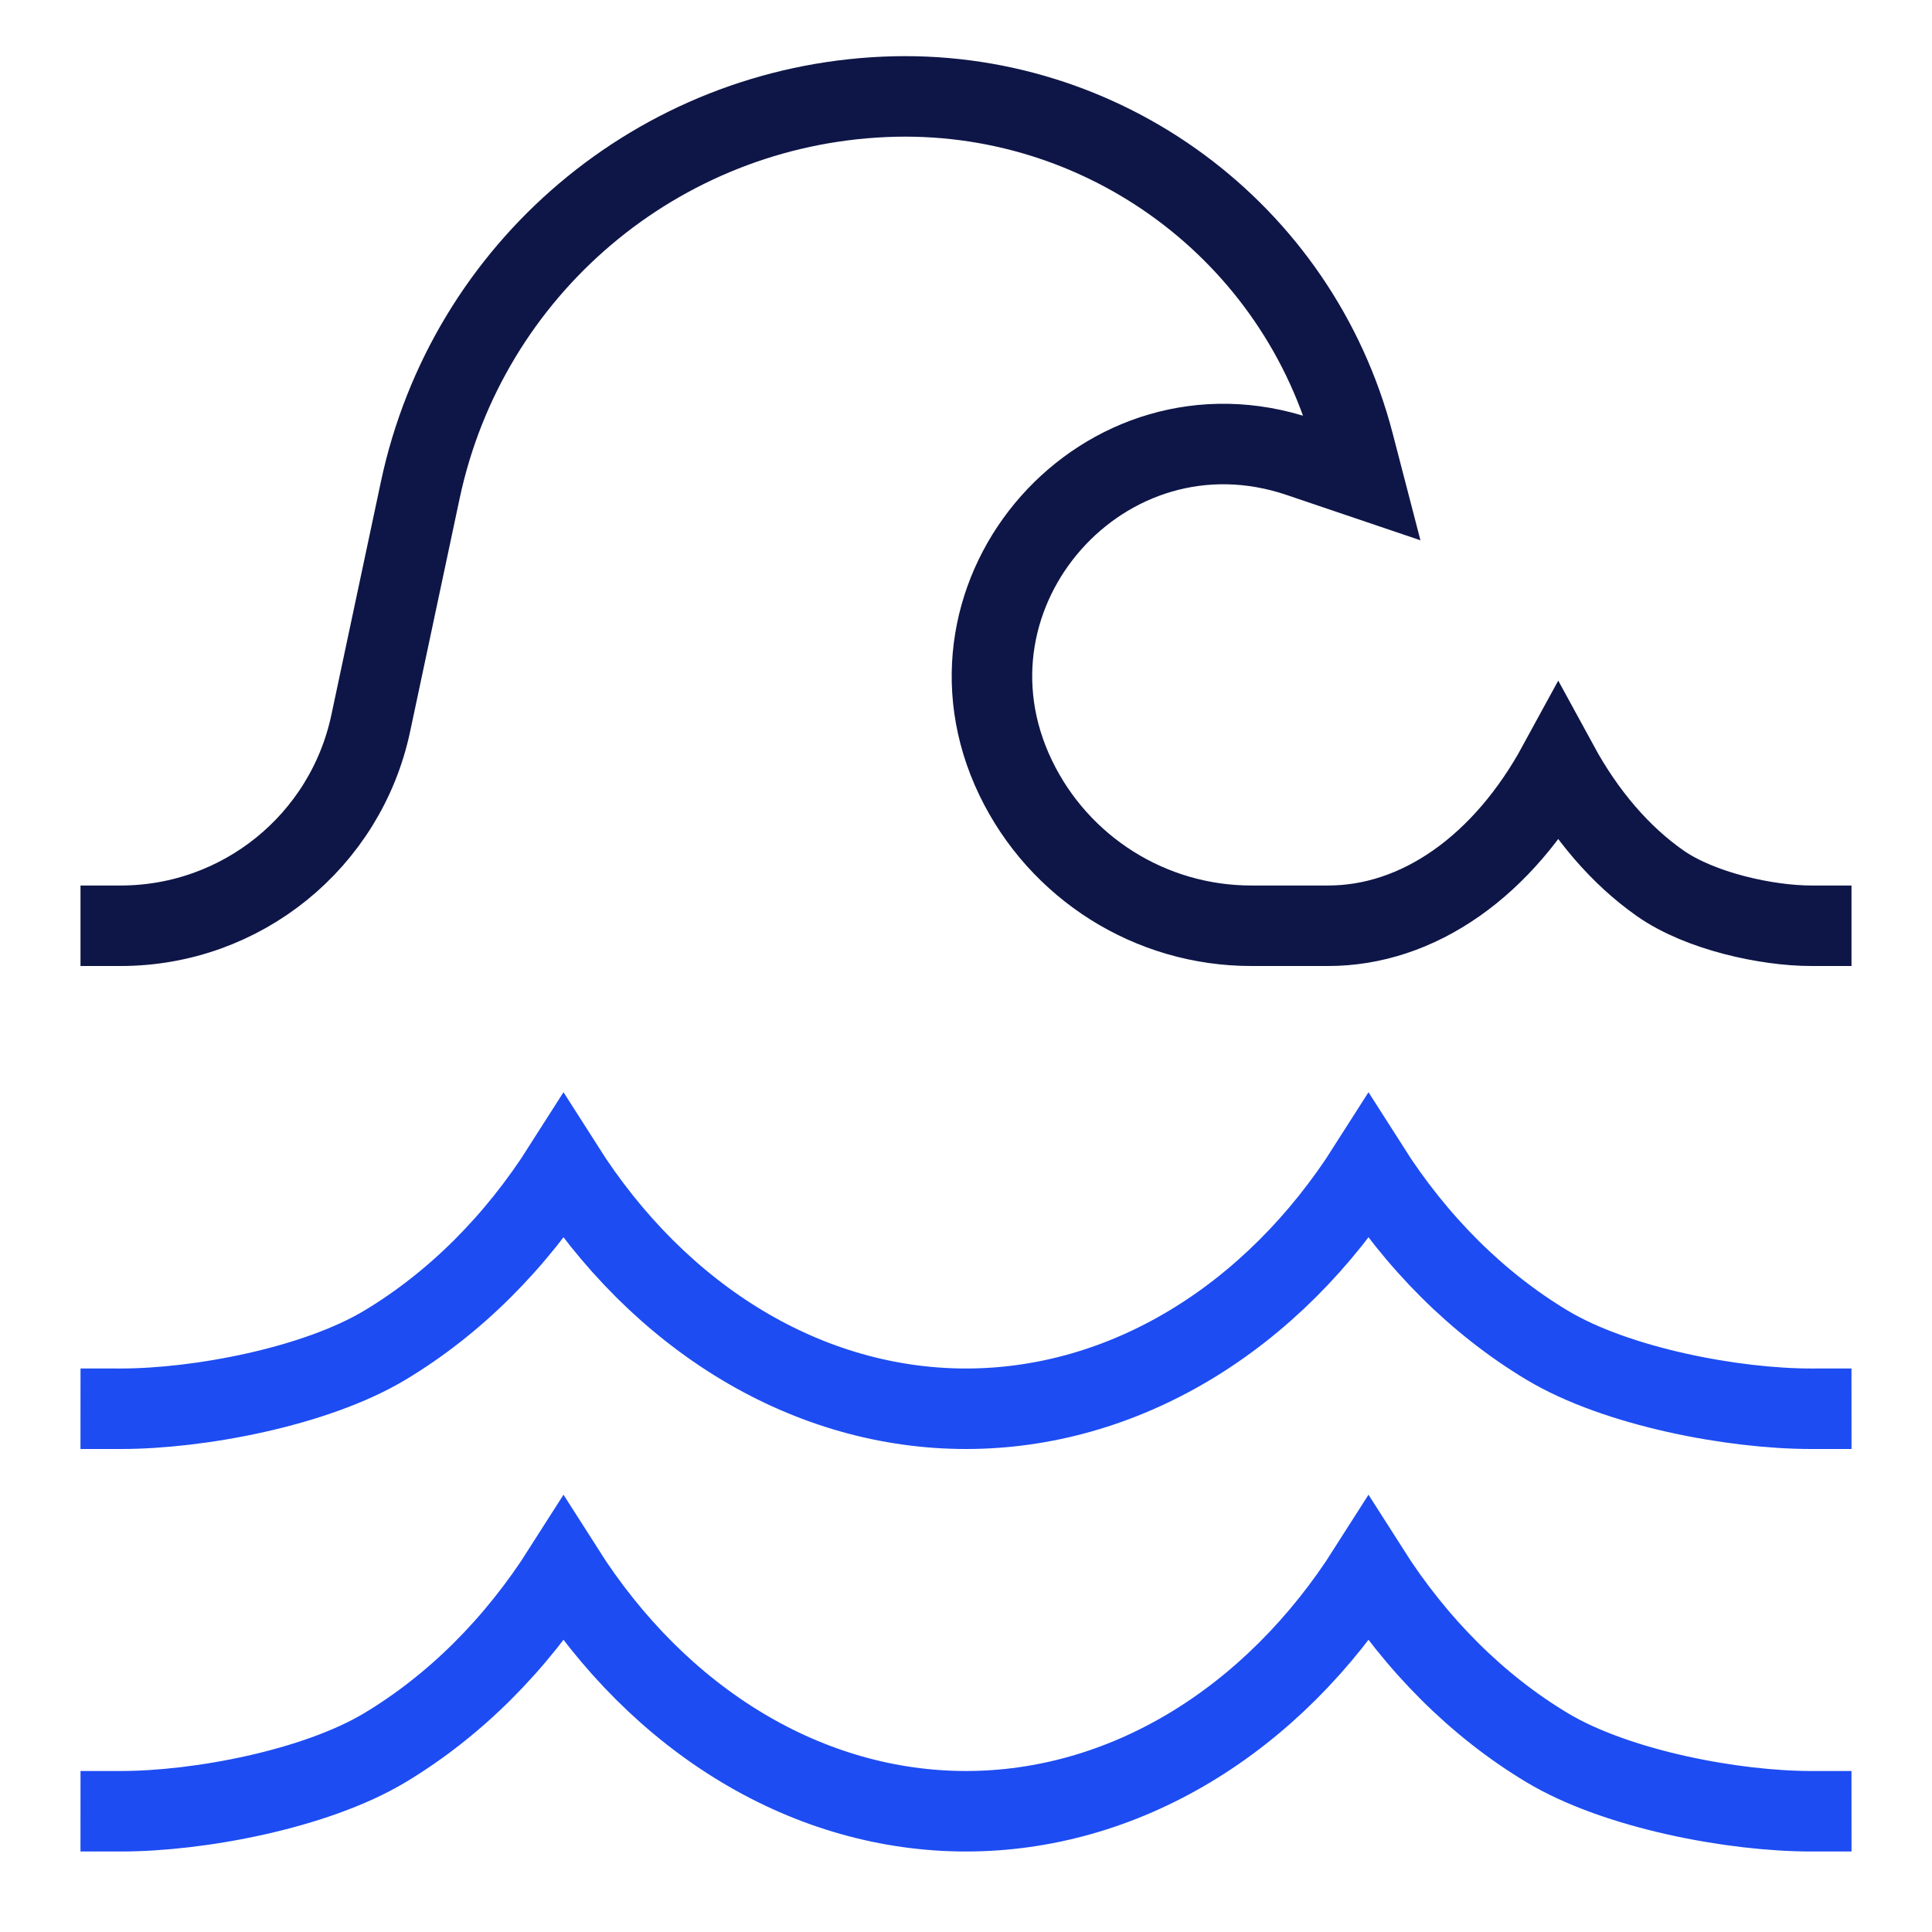
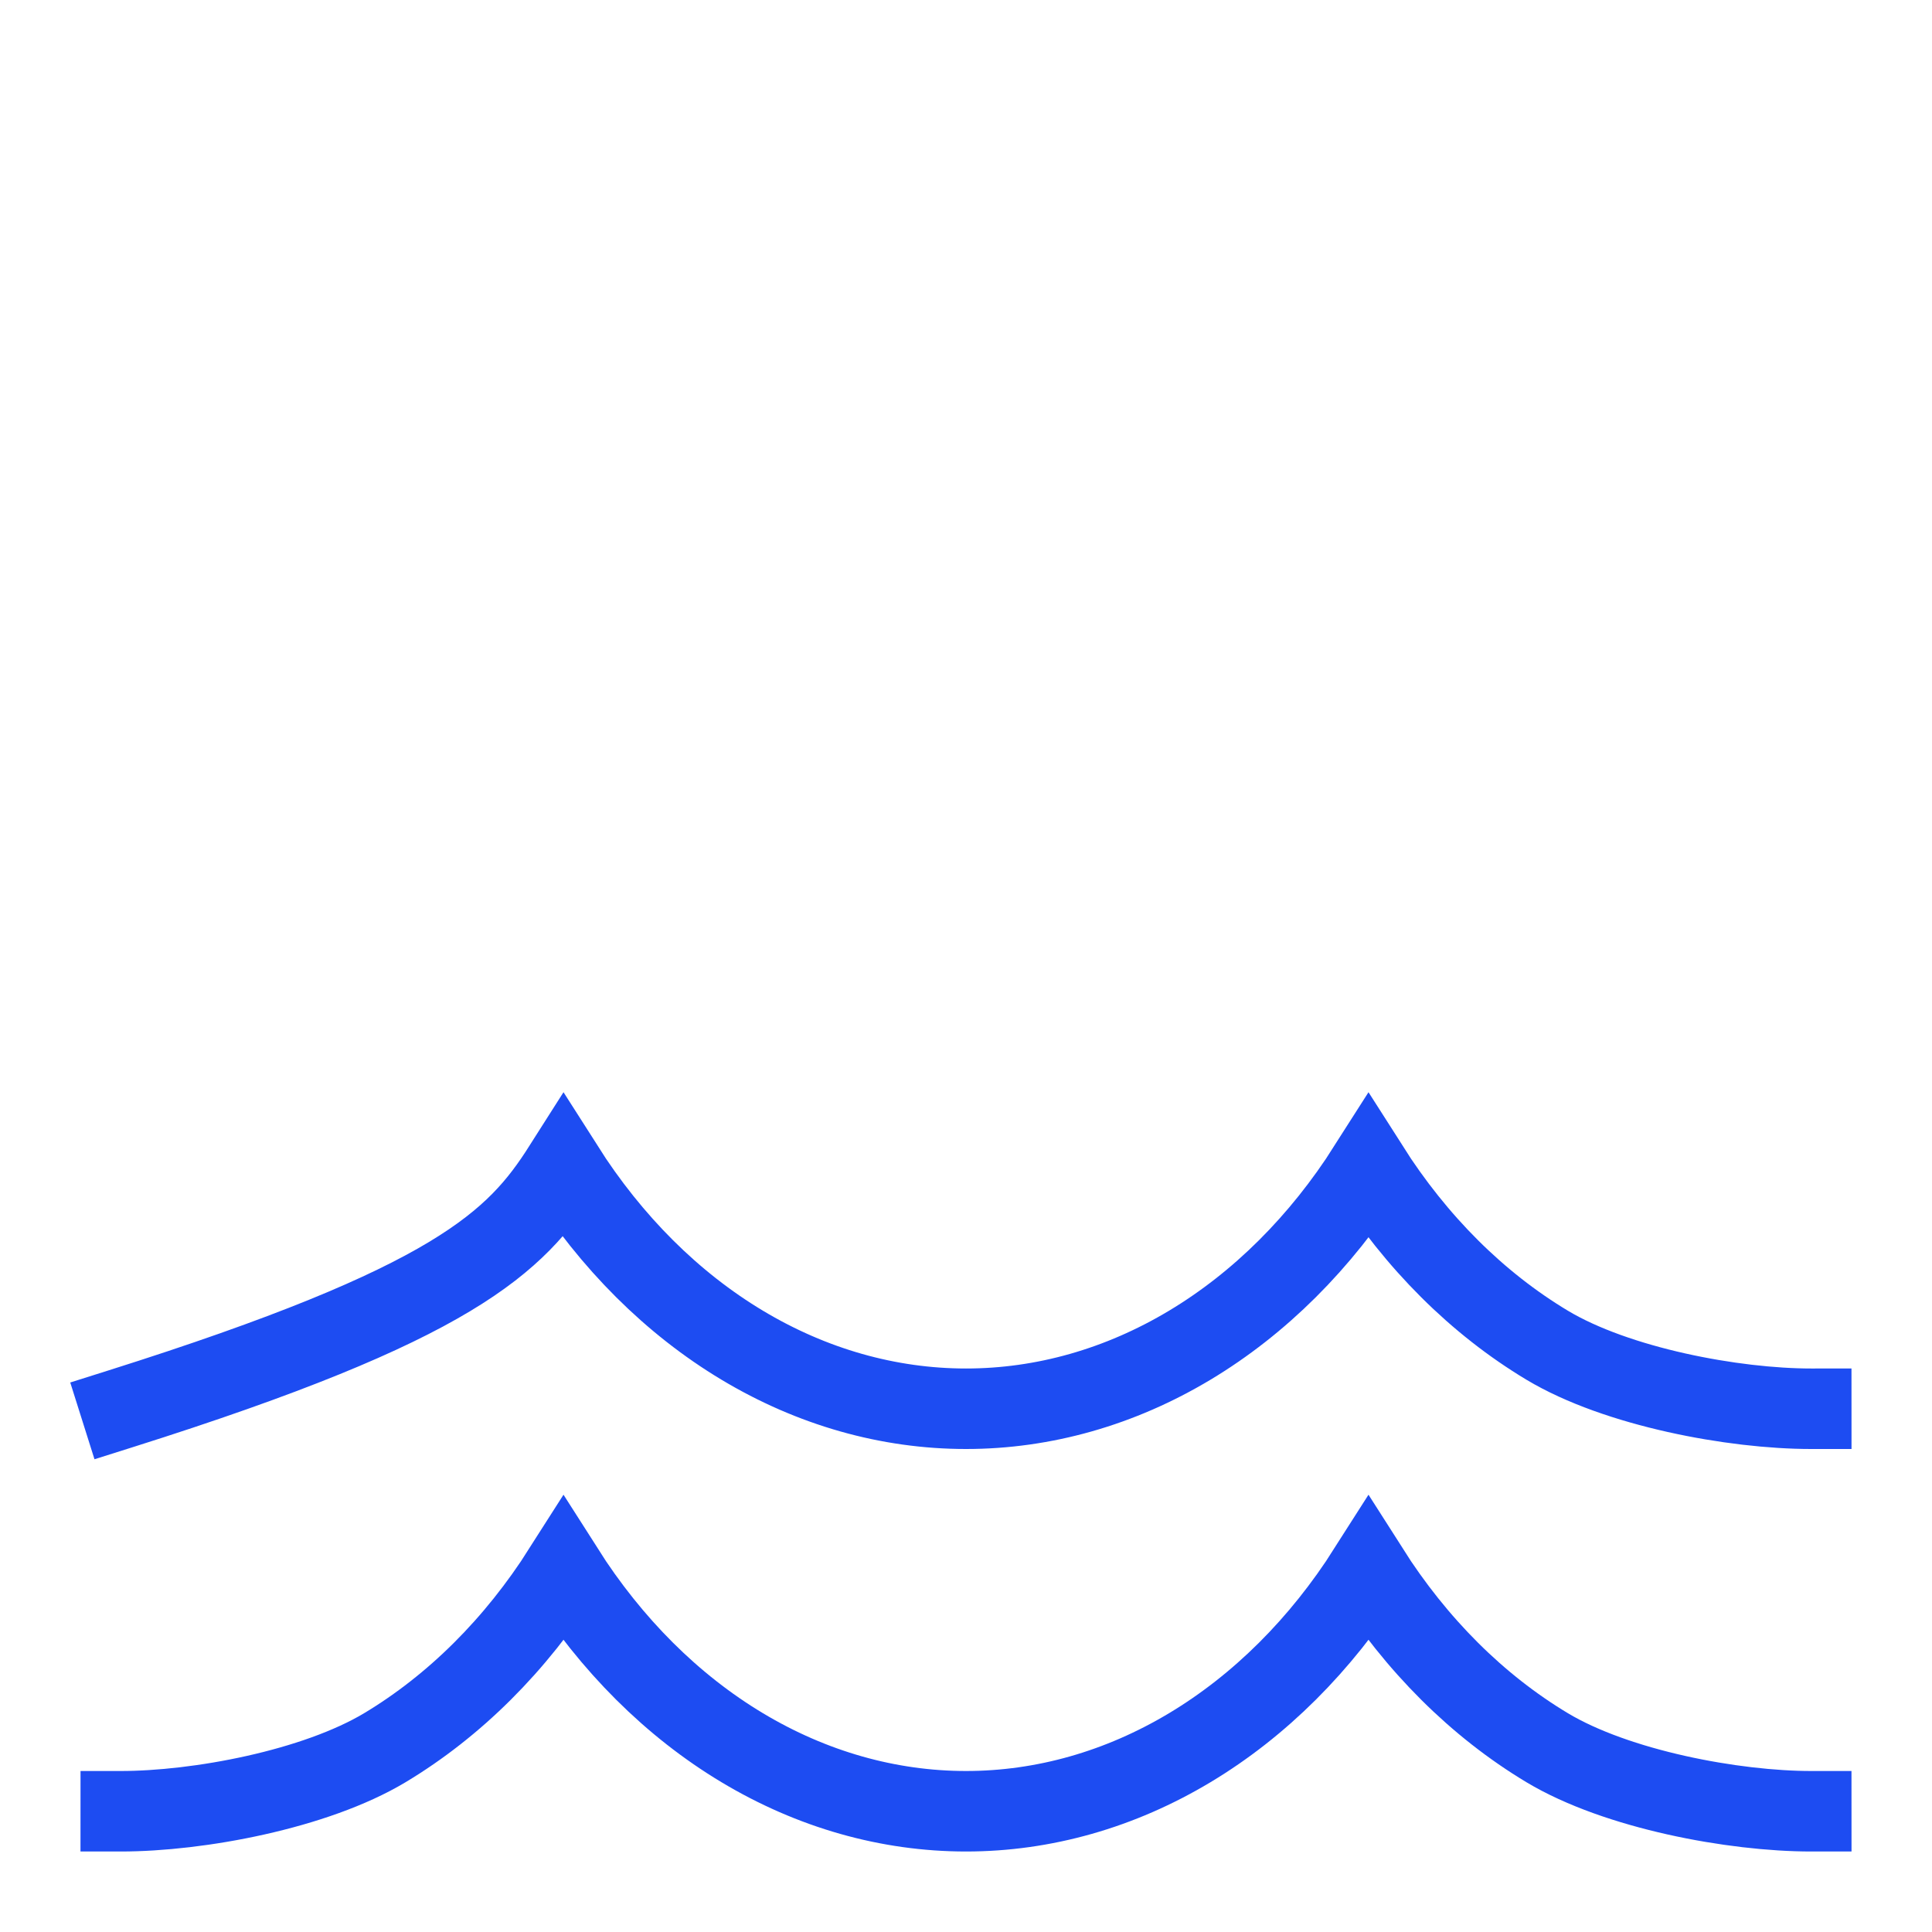
<svg xmlns="http://www.w3.org/2000/svg" width="48" height="48" viewBox="0 0 48 48">
  <g class="nc-icon-wrapper" fill="#0e1647" stroke-linecap="square" stroke-linejoin="miter" stroke-miterlimit="10">
    <path d="M3 45C4.927 45.001 7.829 44.46 9.562 43.421C11.294 42.381 12.812 40.869 14 39C15.188 40.869 16.706 42.381 18.438 43.42C20.171 44.46 22.073 45 24 45C25.927 45 27.829 44.46 29.562 43.42C31.294 42.381 32.812 40.869 34 39C35.188 40.869 36.706 42.381 38.438 43.421C40.171 44.46 43.073 45.001 45 45" stroke="#1D4CF2" stroke-width="2" data-color="color-2" fill="none" />
-     <path d="M3 35C4.927 35.001 7.829 34.46 9.562 33.421C11.294 32.381 12.812 30.869 14 29C15.188 30.869 16.706 32.381 18.438 33.42C20.171 34.46 22.073 35 24 35C25.927 35 27.829 34.46 29.562 33.42C31.294 32.381 32.812 30.869 34 29C35.188 30.869 36.706 32.381 38.438 33.421C40.171 34.46 43.073 35.001 45 35" stroke="#1D4CF2" stroke-width="2" data-color="color-2" fill="none" />
-     <path d="M3 23C5.999 23 8.588 20.902 9.211 17.969L10.442 12.174C11.612 6.669 16.356 2.652 21.979 2.406C27.407 2.169 32.263 5.757 33.632 11.016L33.857 11.882L32.289 11.351C27.446 9.708 23.017 14.708 25.231 19.318C26.312 21.568 28.588 23 31.085 23H33C34.101 23 35.188 22.64 36.178 21.947C37.168 21.254 38.035 20.246 38.714 19C39.393 20.246 40.26 21.254 41.25 21.947C42.24 22.64 43.899 23 45 23" stroke="#0e1647" stroke-width="2" fill="none" />
+     <path d="M3 35C11.294 32.381 12.812 30.869 14 29C15.188 30.869 16.706 32.381 18.438 33.42C20.171 34.46 22.073 35 24 35C25.927 35 27.829 34.46 29.562 33.42C31.294 32.381 32.812 30.869 34 29C35.188 30.869 36.706 32.381 38.438 33.421C40.171 34.46 43.073 35.001 45 35" stroke="#1D4CF2" stroke-width="2" data-color="color-2" fill="none" />
  </g>
</svg>